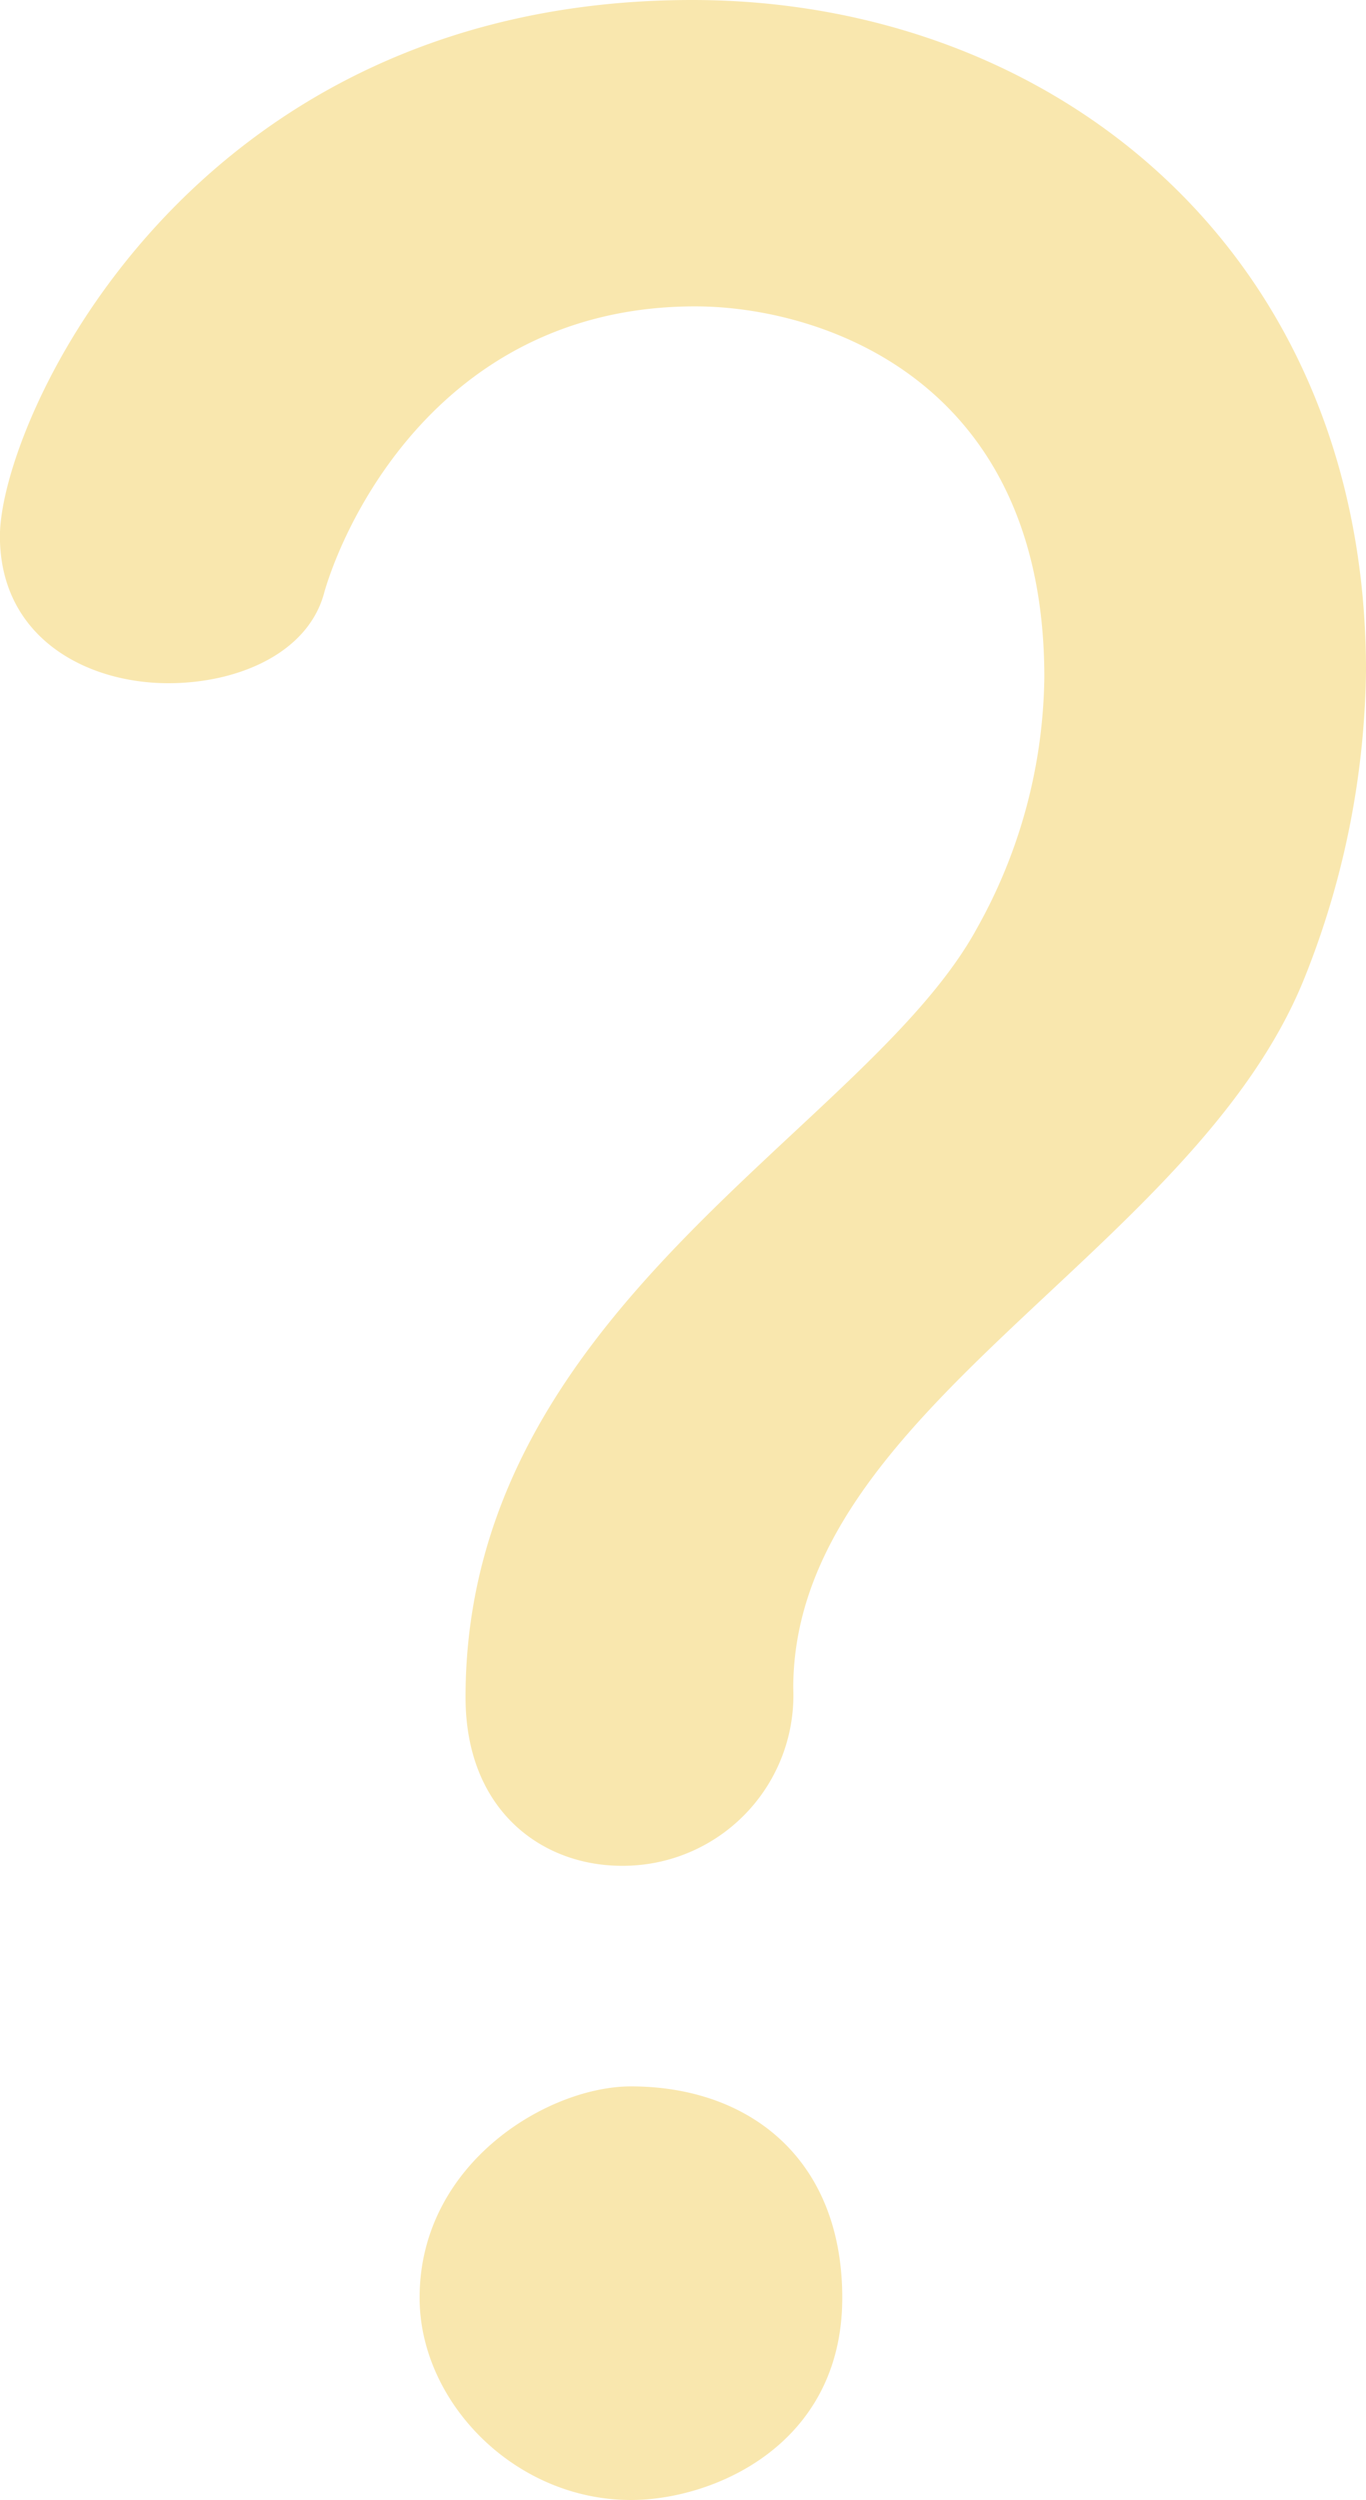
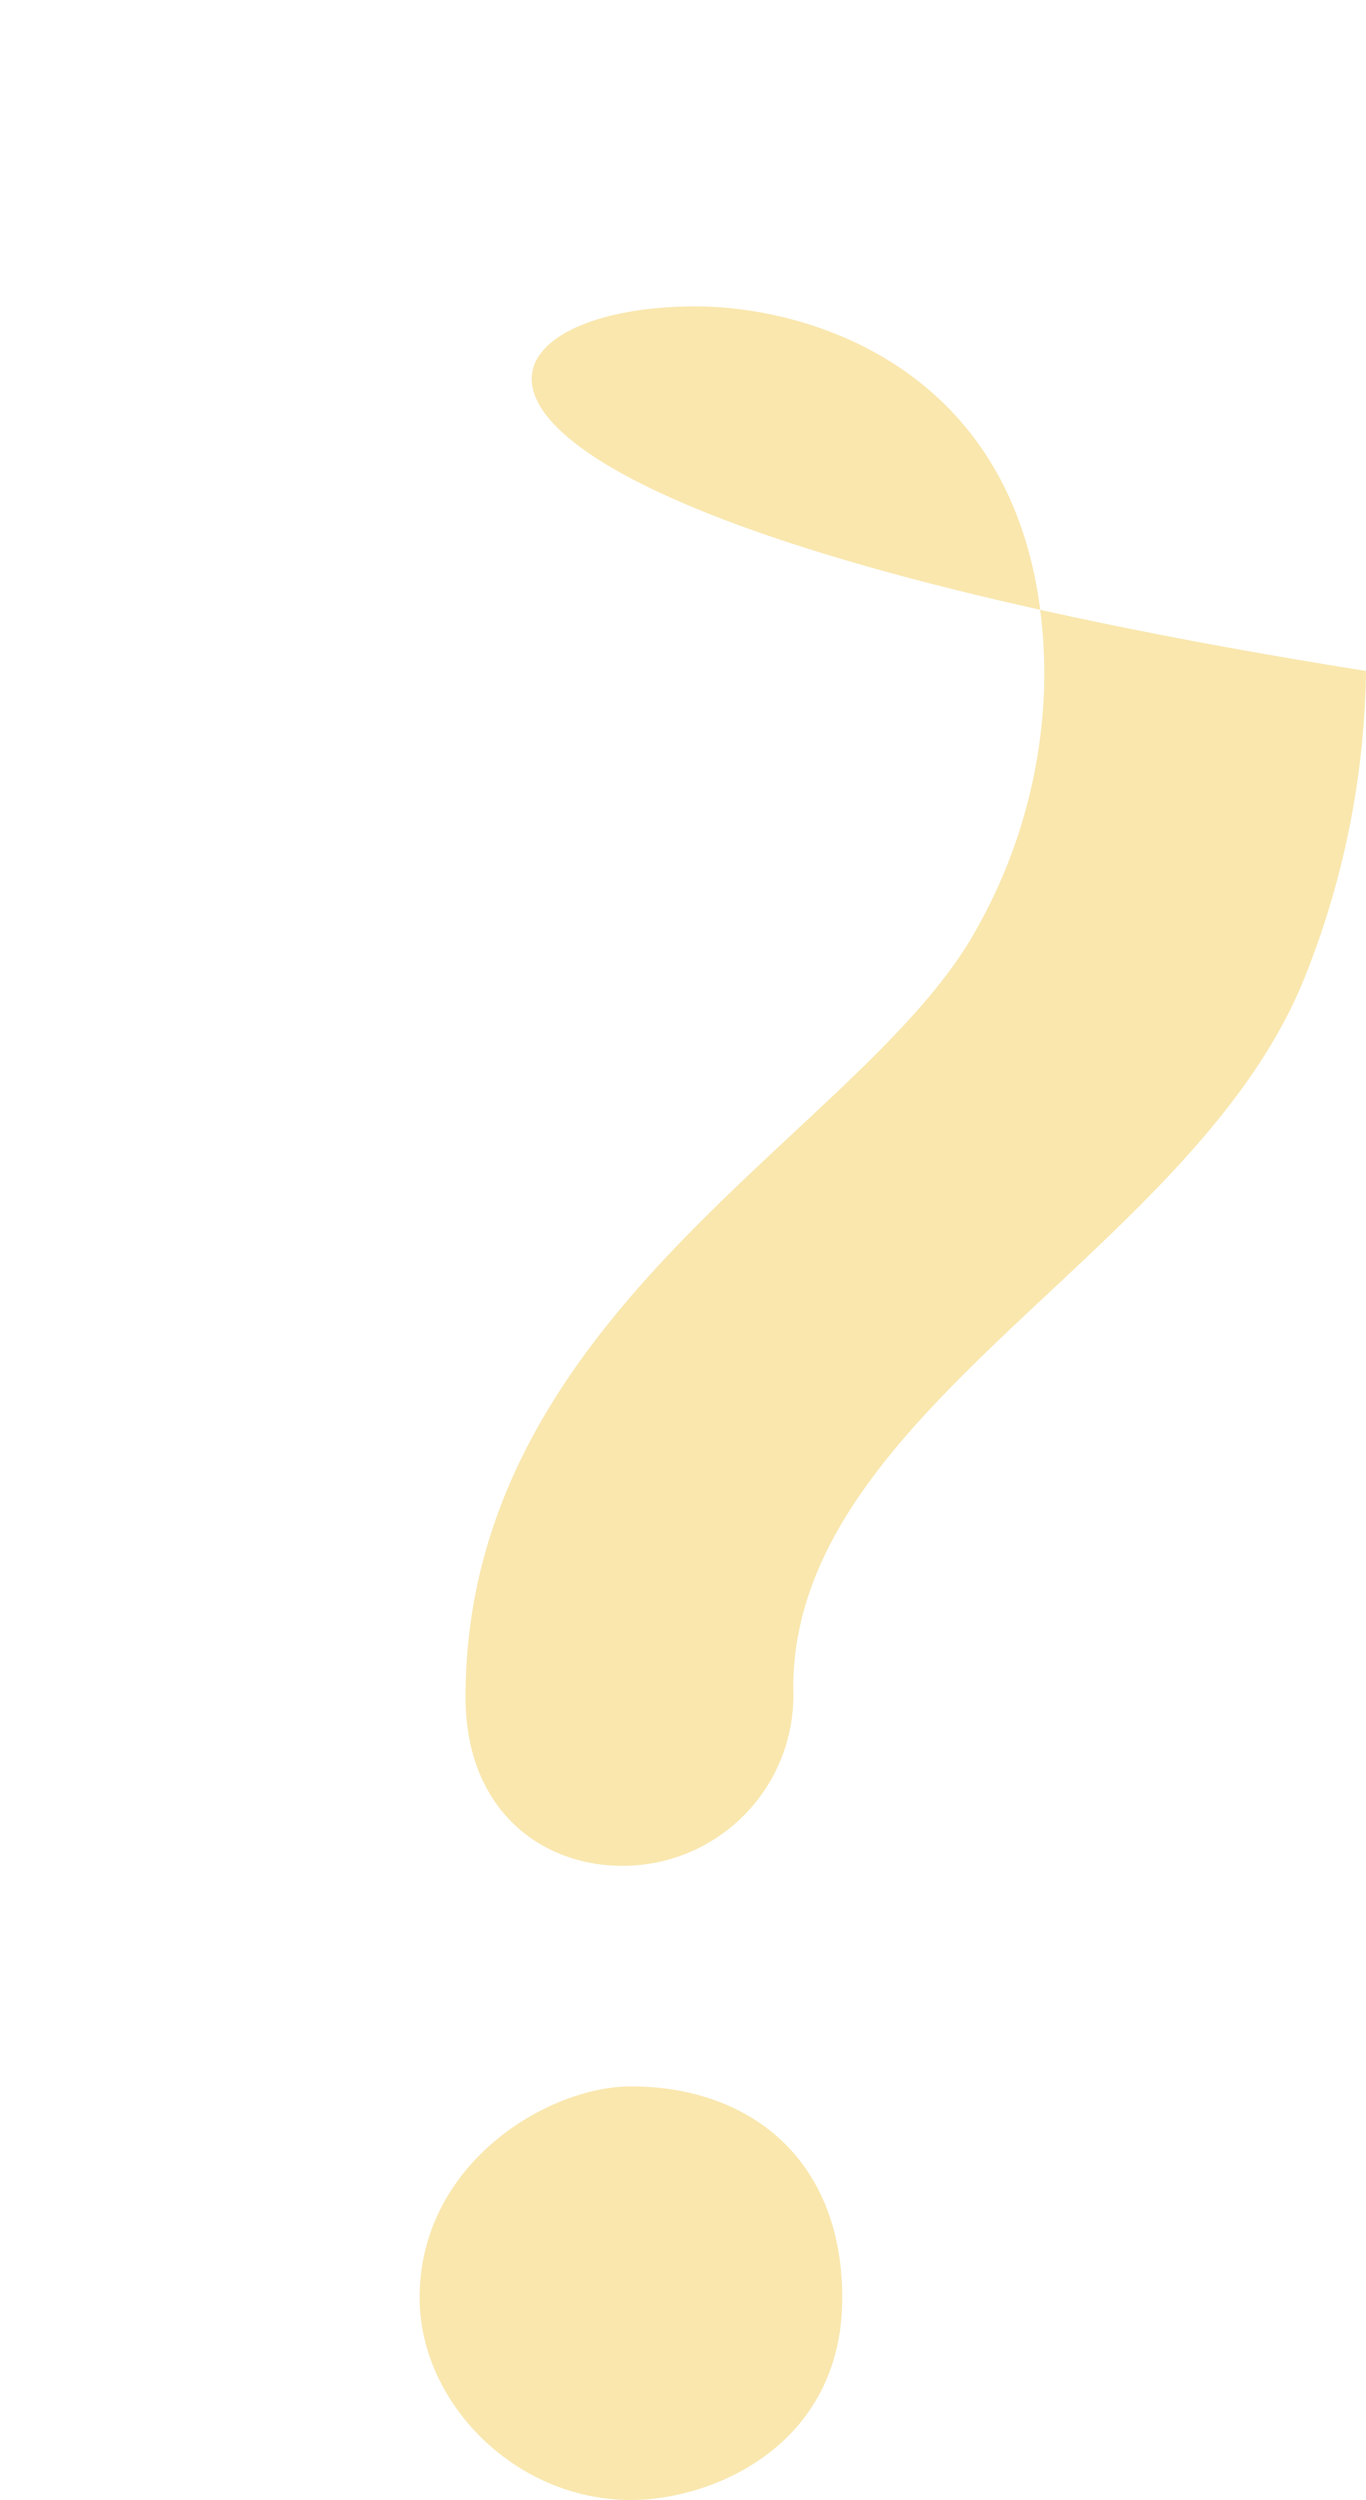
<svg xmlns="http://www.w3.org/2000/svg" width="65.116" height="119.136" viewBox="0 0 65.116 119.136">
-   <path id="パス_1693" data-name="パス 1693" d="M-2.044-24.966a8.128,8.128,0,0,0,8.176-8.468c0-13.286,19.126-20.732,24.382-33.872a40.642,40.642,0,0,0,2.92-14.6c0-20-14.892-31.974-32.12-31.974-24.09,0-33,20.148-33,25.55,0,4.818,4.088,7.008,8.03,7.008,3.358,0,6.716-1.46,7.446-4.38C-15.038-89.644-10.22-99.28,1.46-99.28,7.3-99.28,18.1-95.922,18.1-81.614a25,25,0,0,1-3.212,11.972C9.636-60.006-9.49-51.538-9.49-33-9.49-27.594-5.84-24.966-2.044-24.966ZM8.468-4.38c0-6.57-4.38-10.074-10.074-10.074-3.942,0-10.074,3.65-10.074,10.074,0,4.964,4.526,9.636,10.074,9.636C2.336,5.256,8.468,2.628,8.468-4.38Z" transform="translate(31.682 113.88)" fill="#f9e7ae" />
+   <path id="パス_1693" data-name="パス 1693" d="M-2.044-24.966a8.128,8.128,0,0,0,8.176-8.468c0-13.286,19.126-20.732,24.382-33.872a40.642,40.642,0,0,0,2.92-14.6C-15.038-89.644-10.22-99.28,1.46-99.28,7.3-99.28,18.1-95.922,18.1-81.614a25,25,0,0,1-3.212,11.972C9.636-60.006-9.49-51.538-9.49-33-9.49-27.594-5.84-24.966-2.044-24.966ZM8.468-4.38c0-6.57-4.38-10.074-10.074-10.074-3.942,0-10.074,3.65-10.074,10.074,0,4.964,4.526,9.636,10.074,9.636C2.336,5.256,8.468,2.628,8.468-4.38Z" transform="translate(31.682 113.88)" fill="#f9e7ae" />
</svg>